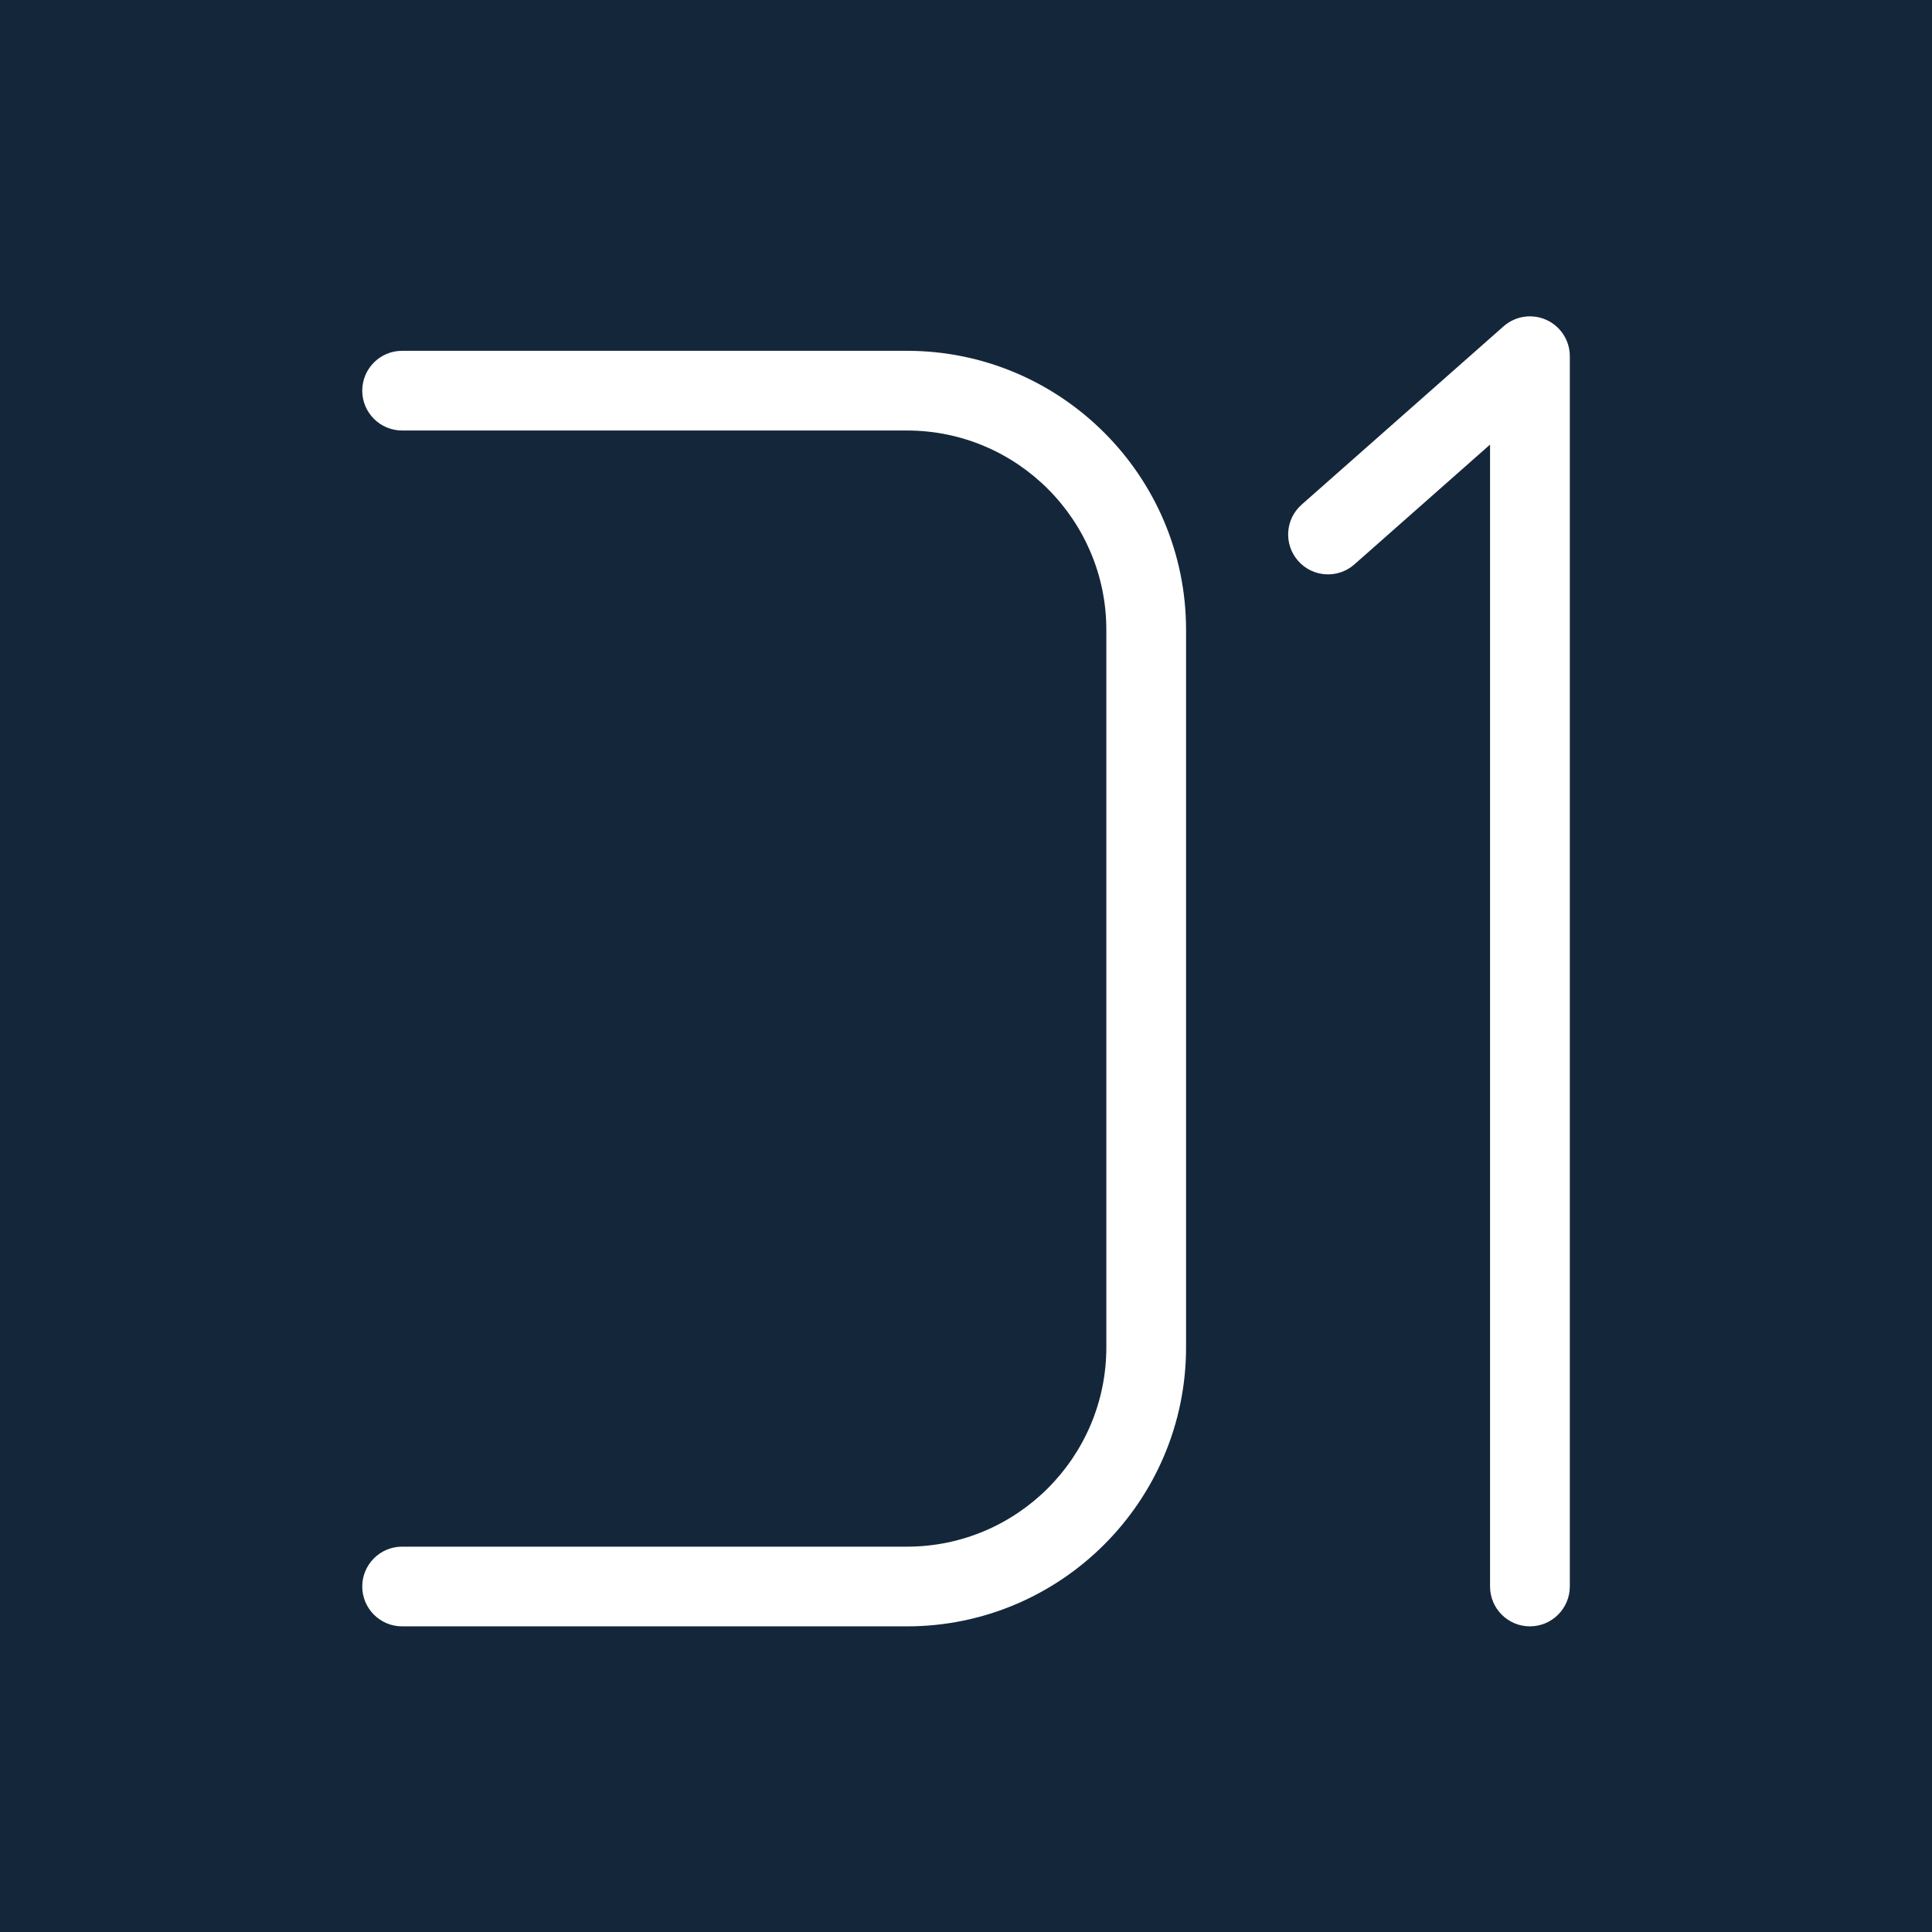
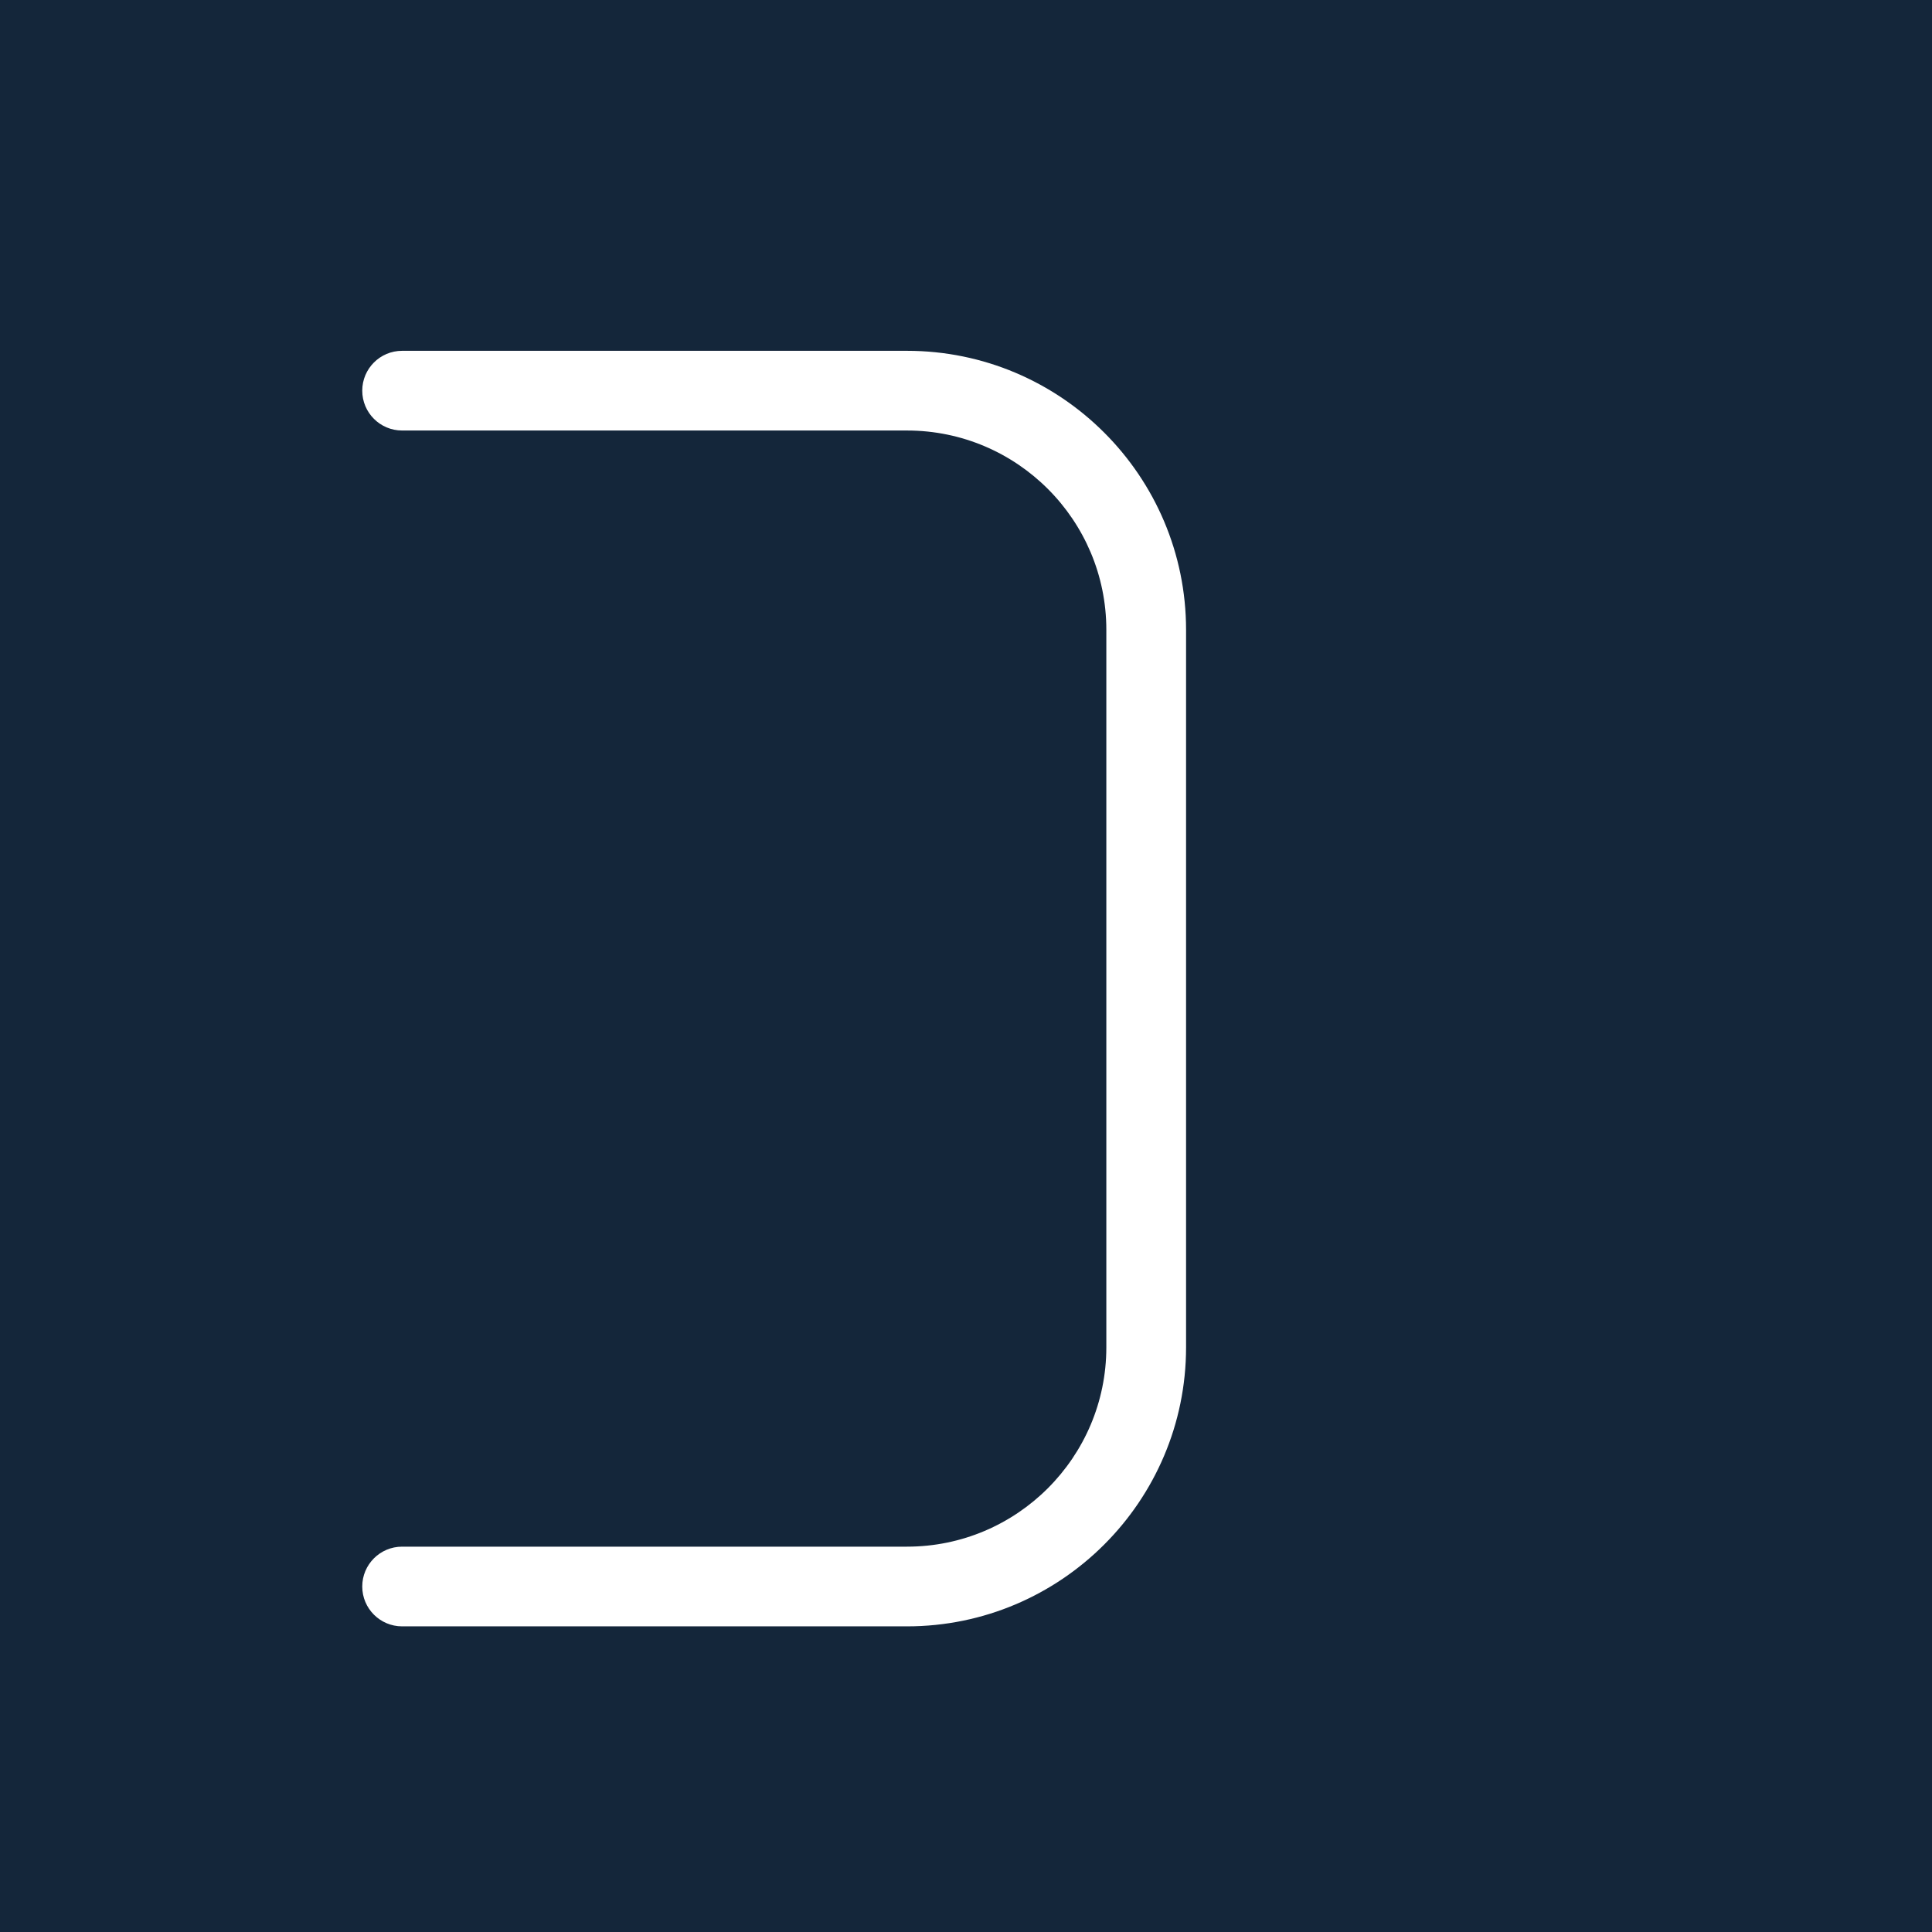
<svg xmlns="http://www.w3.org/2000/svg" version="1.1" id="Layer_1" x="0px" y="0px" viewBox="0 0 512 512" style="enable-background:new 0 0 512 512;" xml:space="preserve">
  <style type="text/css">
	.st0{fill:#14263A;}
	.st1{fill:#FFFFFF;}
</style>
  <rect class="st0" width="512" height="512" />
  <g>
    <g>
      <path class="st1" d="M240.37,431H106.56c-5.83,0-10.56-4.73-10.56-10.56s4.73-10.56,10.56-10.56h133.81    c29.12,0,52.82-23.69,52.82-52.82V166.91c0-29.12-23.69-52.82-52.82-52.82H106.56c-5.83,0-10.56-4.73-10.56-10.56    c0-5.83,4.73-10.56,10.56-10.56h133.81c40.77,0,73.95,33.17,73.95,73.95v190.14C314.31,397.83,281.14,431,240.37,431z" />
    </g>
    <g>
-       <path class="st1" d="M405.44,431c-5.83,0-10.56-4.73-10.56-10.56V117.82l-35.95,31.75c-4.37,3.86-11.05,3.45-14.91-0.93    c-3.86-4.37-3.45-11.05,0.93-14.91l53.51-47.25c3.11-2.75,7.55-3.42,11.34-1.71c3.79,1.71,6.22,5.48,6.22,9.63v326.04    C416,426.27,411.27,431,405.44,431z" />
-     </g>
+       </g>
  </g>
</svg>